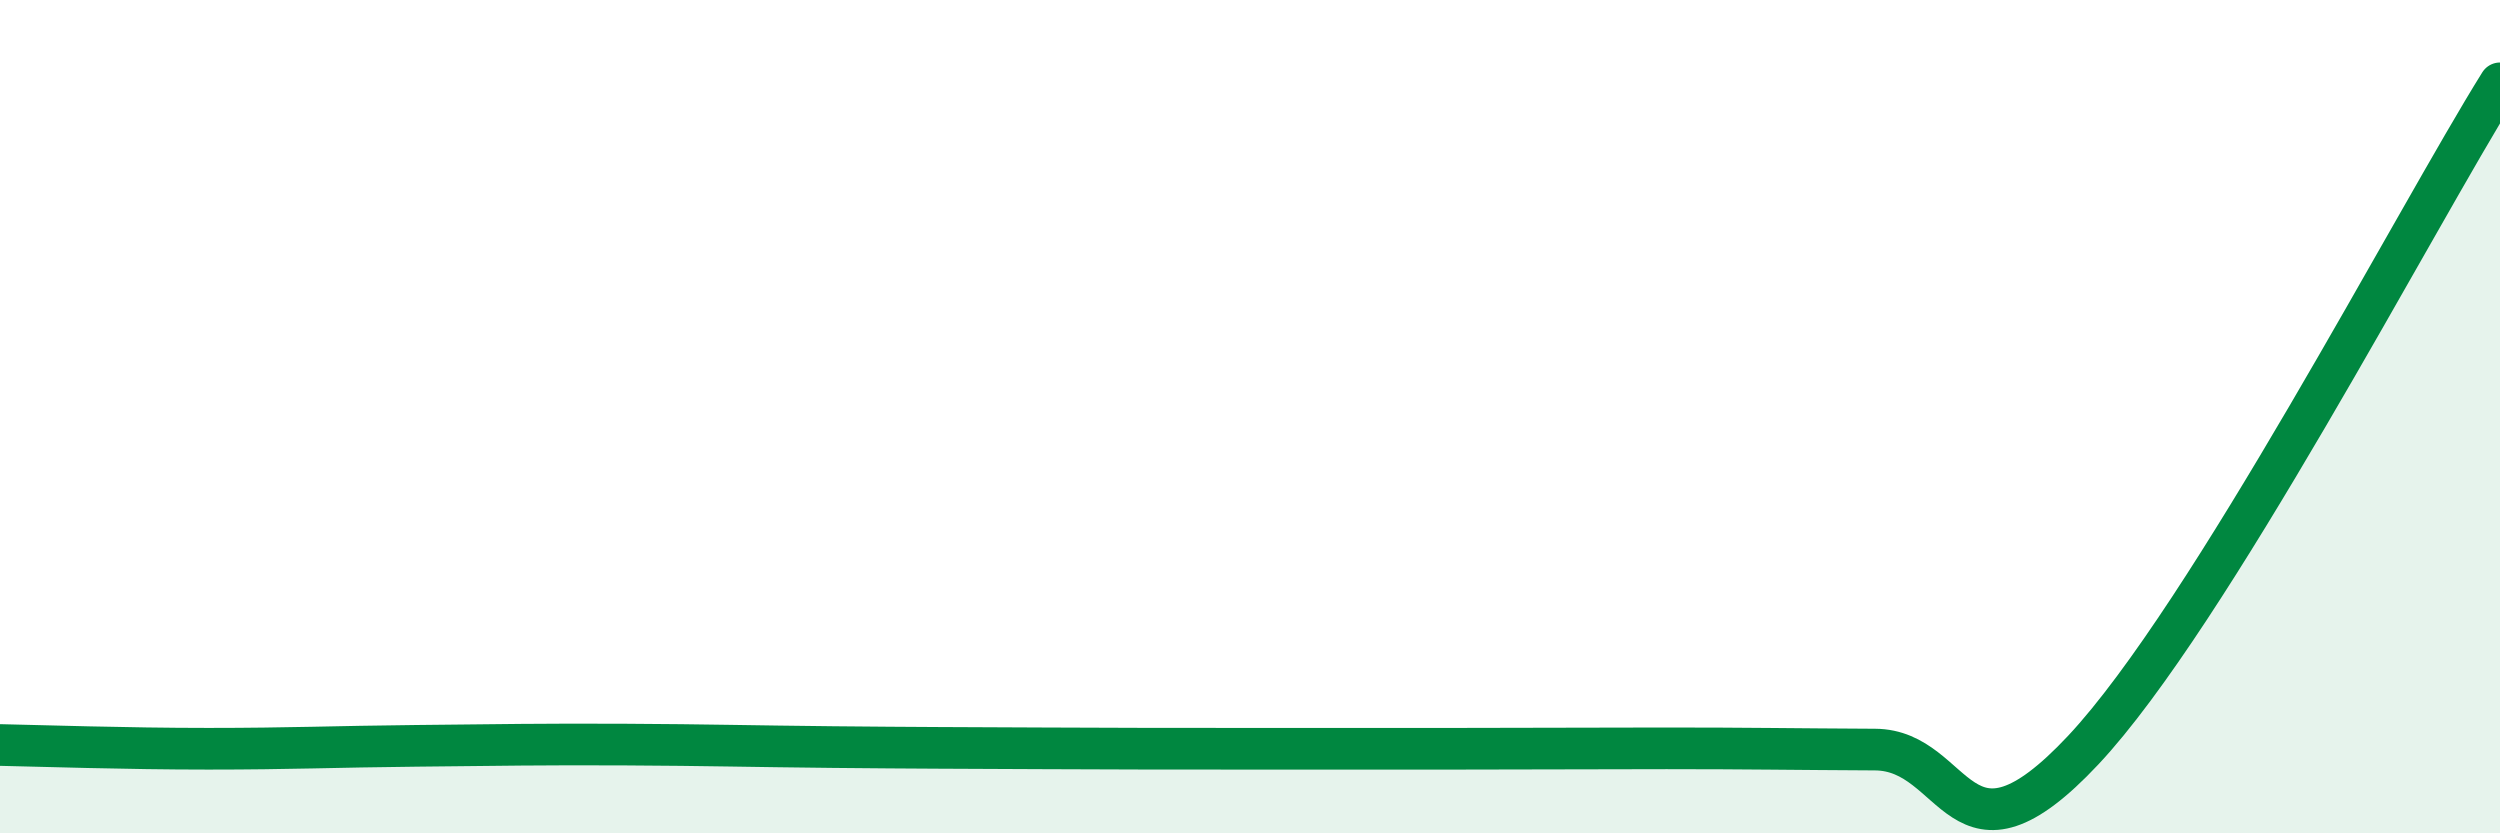
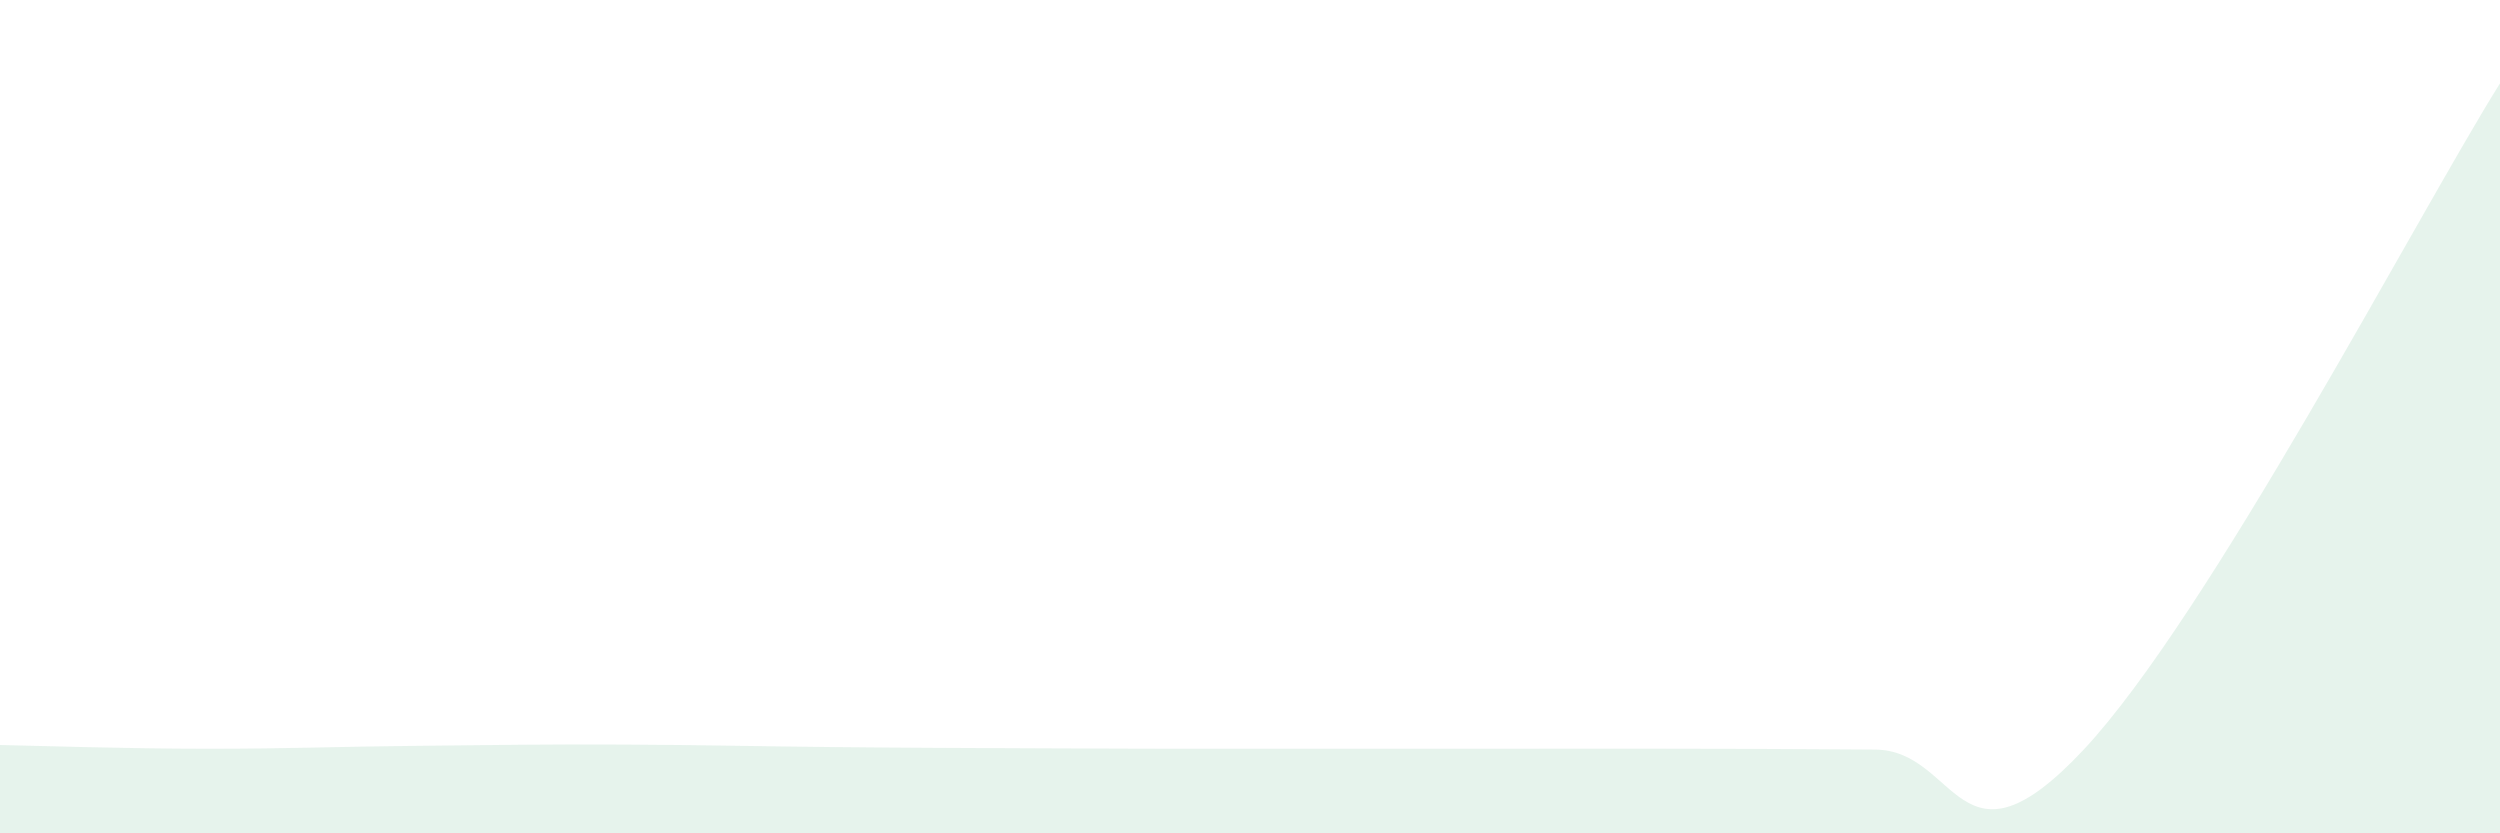
<svg xmlns="http://www.w3.org/2000/svg" width="60" height="20" viewBox="0 0 60 20">
-   <path d="M 0,17.88 C 1,17.9 3,17.97 5,17.97 C 7,17.97 8,17.92 10,17.9 C 12,17.88 13,17.86 15,17.87 C 17,17.88 18,17.91 20,17.93 C 22,17.95 23,17.95 25,17.96 C 27,17.97 28,17.97 30,17.97 C 32,17.97 33,17.97 35,17.97 C 37,17.97 38,17.96 40,17.96 C 42,17.96 43,17.98 45,17.99 C 47,18 47,21.2 50,18 C 53,14.8 58,5.2 60,2L60 20L0 20Z" fill="#008740" opacity="0.1" stroke-linecap="round" stroke-linejoin="round" />
-   <path d="M 0,17.88 C 1,17.9 3,17.97 5,17.97 C 7,17.97 8,17.92 10,17.9 C 12,17.88 13,17.86 15,17.87 C 17,17.88 18,17.91 20,17.93 C 22,17.95 23,17.95 25,17.96 C 27,17.97 28,17.97 30,17.97 C 32,17.97 33,17.97 35,17.97 C 37,17.97 38,17.96 40,17.96 C 42,17.96 43,17.98 45,17.99 C 47,18 47,21.2 50,18 C 53,14.8 58,5.2 60,2" stroke="#008740" stroke-width="1" fill="none" stroke-linecap="round" stroke-linejoin="round" />
+   <path d="M 0,17.88 C 1,17.9 3,17.97 5,17.97 C 7,17.97 8,17.92 10,17.9 C 12,17.88 13,17.86 15,17.87 C 17,17.88 18,17.91 20,17.93 C 22,17.95 23,17.95 25,17.96 C 27,17.97 28,17.97 30,17.97 C 32,17.97 33,17.97 35,17.97 C 42,17.96 43,17.98 45,17.99 C 47,18 47,21.2 50,18 C 53,14.8 58,5.2 60,2L60 20L0 20Z" fill="#008740" opacity="0.1" stroke-linecap="round" stroke-linejoin="round" />
</svg>